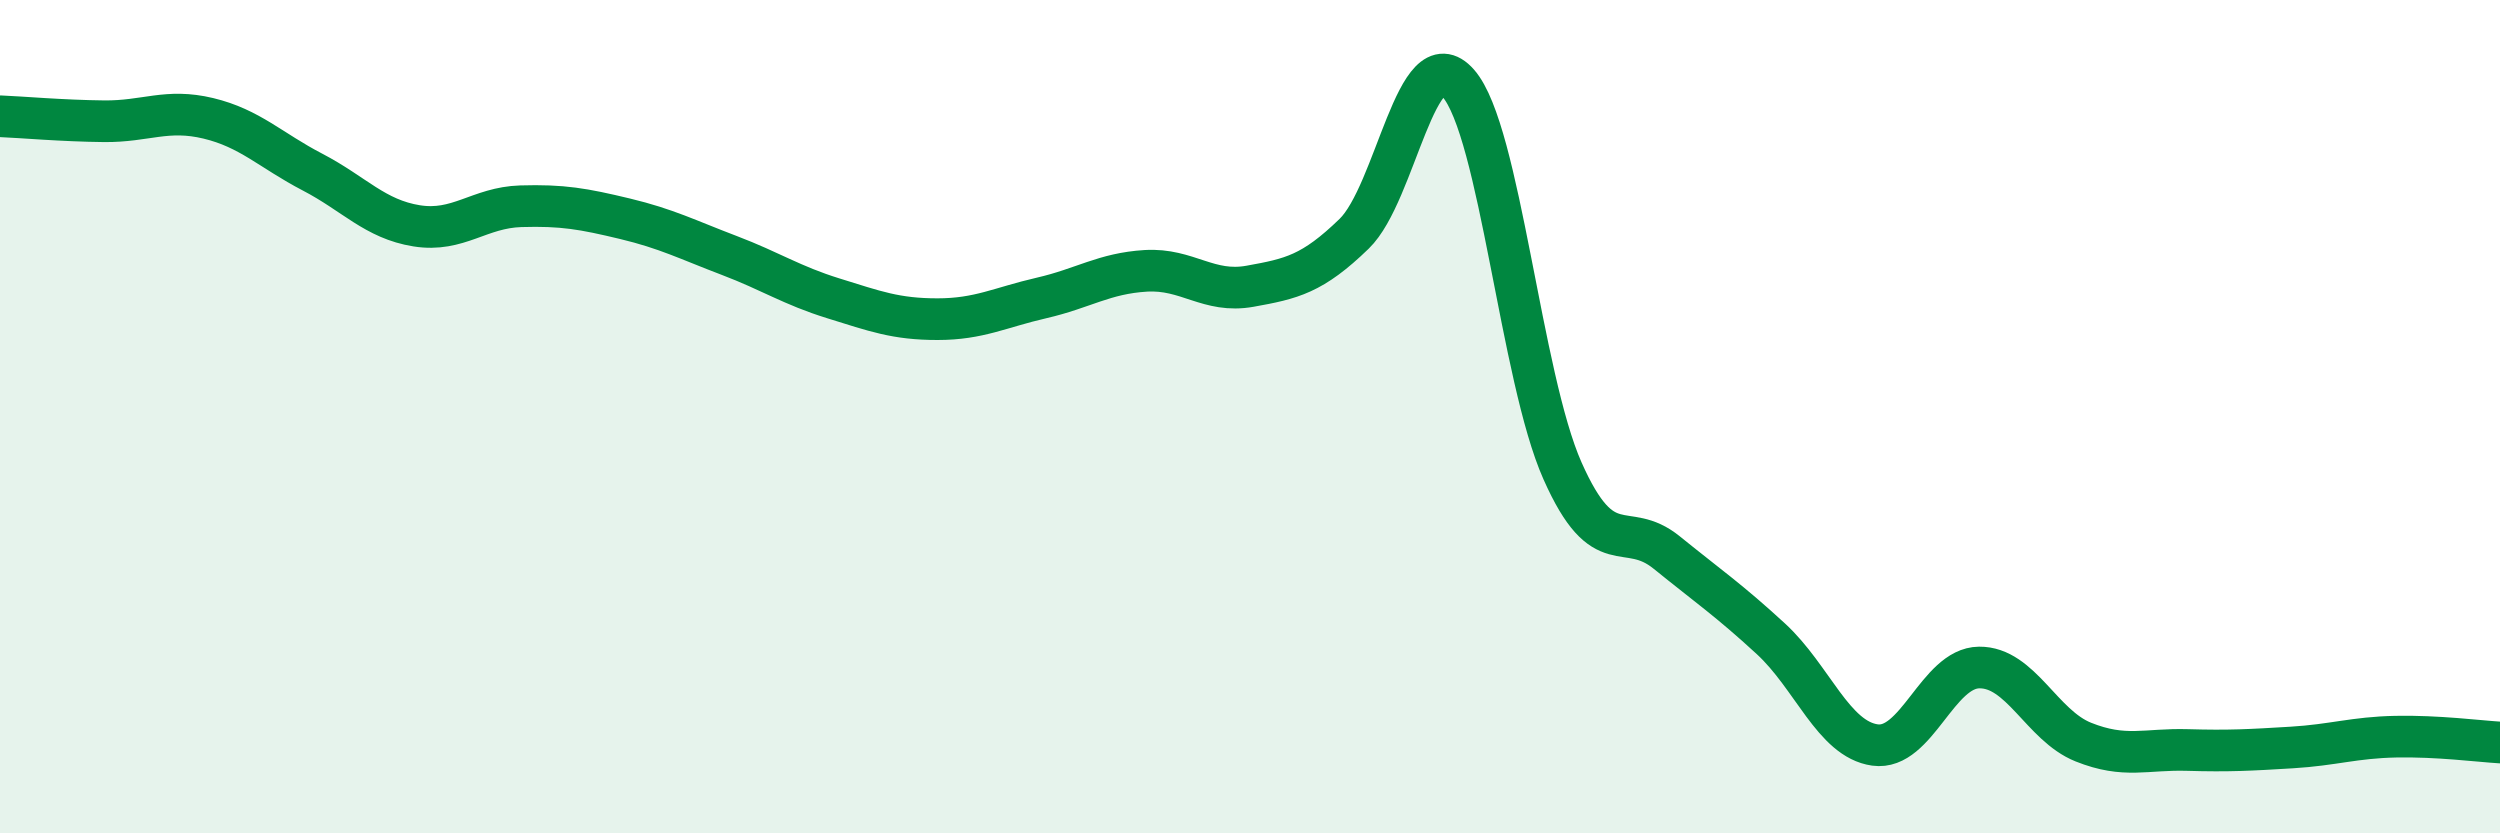
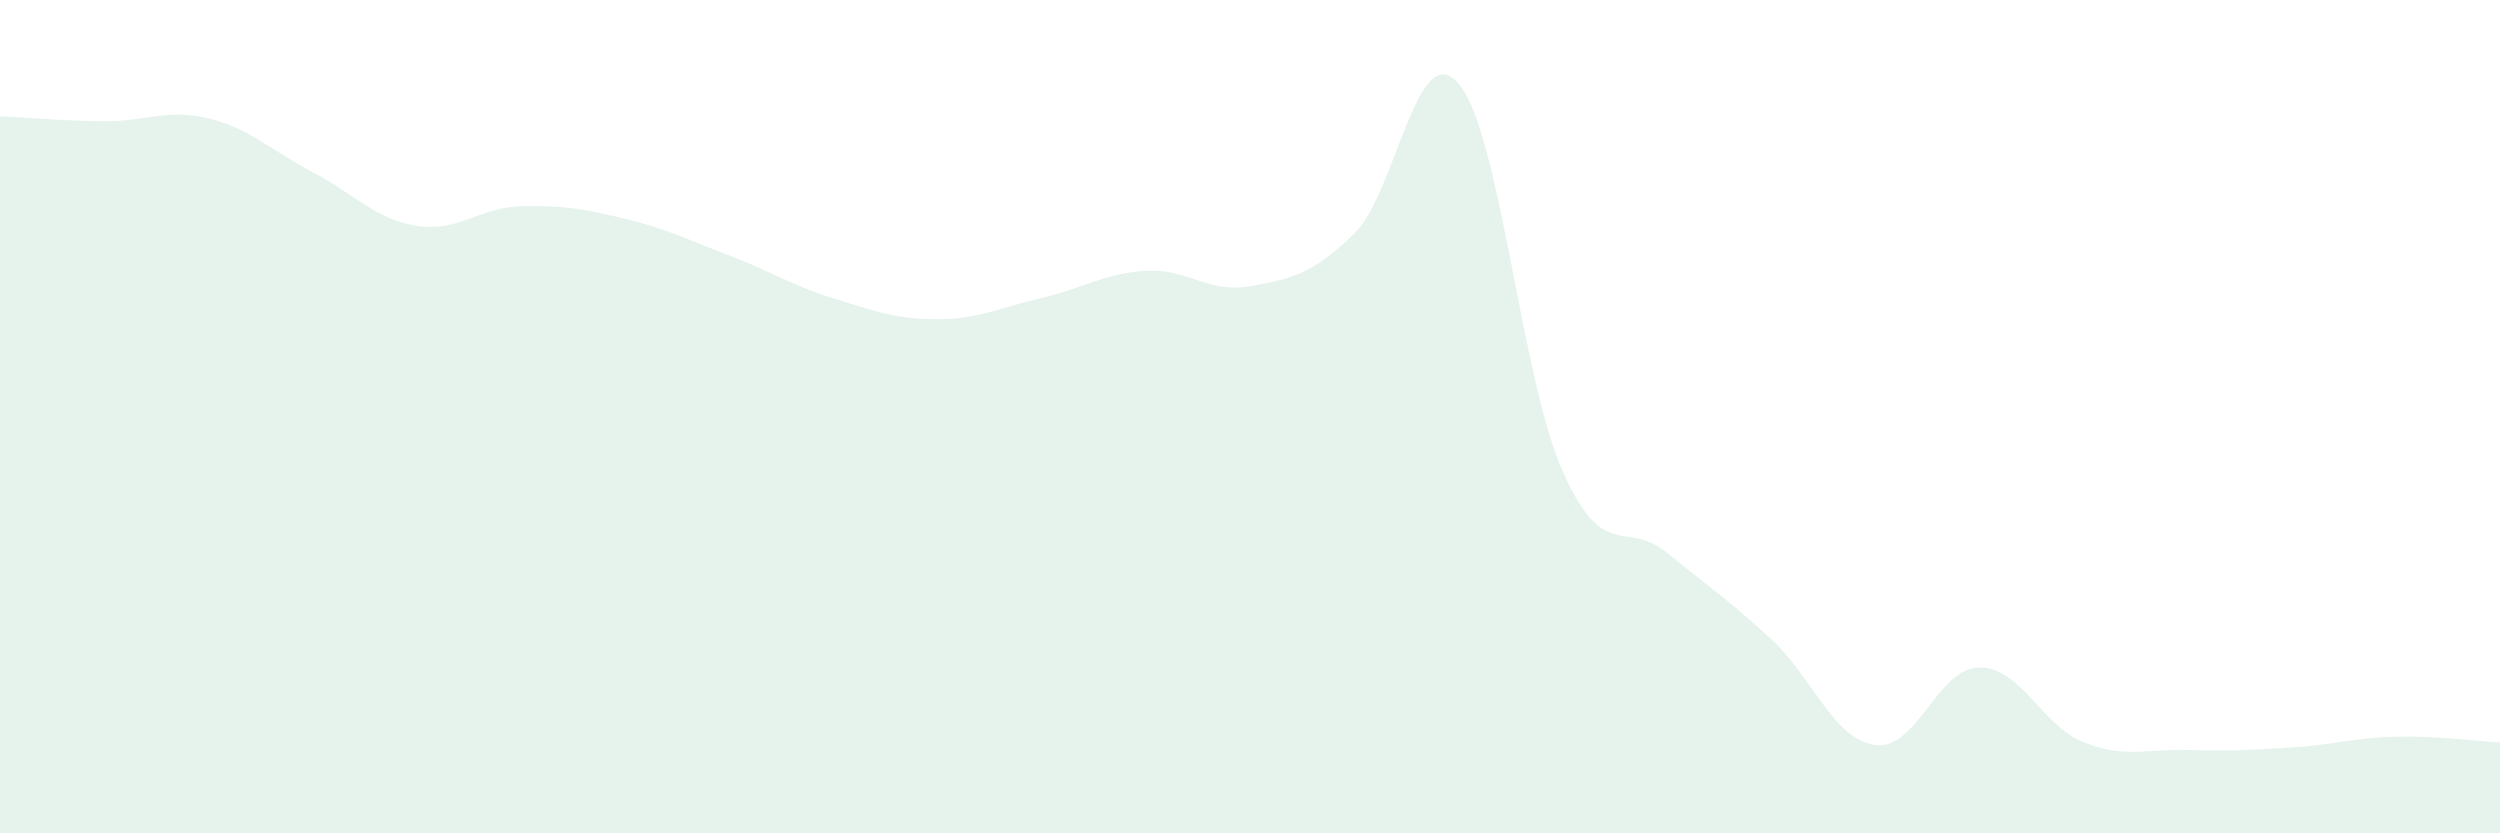
<svg xmlns="http://www.w3.org/2000/svg" width="60" height="20" viewBox="0 0 60 20">
  <path d="M 0,2.79 C 0.5,2.81 1.5,2.9 2.5,2.91 C 3.5,2.92 4,2.6 5,2.84 C 6,3.08 6.5,3.61 7.5,4.13 C 8.5,4.65 9,5.26 10,5.42 C 11,5.58 11.5,4.98 12.5,4.95 C 13.5,4.92 14,5.01 15,5.25 C 16,5.49 16.5,5.75 17.5,6.13 C 18.5,6.51 19,6.85 20,7.16 C 21,7.47 21.5,7.66 22.5,7.66 C 23.5,7.66 24,7.38 25,7.15 C 26,6.92 26.5,6.56 27.5,6.5 C 28.5,6.44 29,7.05 30,6.87 C 31,6.69 31.5,6.58 32.5,5.61 C 33.5,4.64 34,0.86 35,2 C 36,3.14 36.5,9.05 37.5,11.3 C 38.5,13.55 39,12.45 40,13.26 C 41,14.07 41.5,14.41 42.5,15.33 C 43.5,16.25 44,17.74 45,17.88 C 46,18.02 46.5,16.03 47.5,16.02 C 48.5,16.01 49,17.41 50,17.81 C 51,18.21 51.5,17.97 52.5,18 C 53.5,18.03 54,18 55,17.94 C 56,17.88 56.5,17.7 57.5,17.68 C 58.5,17.66 59.5,17.79 60,17.82L60 20L0 20Z" fill="#008740" opacity="0.1" stroke-linecap="round" stroke-linejoin="round" />
-   <path d="M 0,2.79 C 0.5,2.81 1.5,2.9 2.5,2.91 C 3.5,2.92 4,2.6 5,2.84 C 6,3.08 6.5,3.61 7.5,4.13 C 8.5,4.65 9,5.26 10,5.42 C 11,5.58 11.5,4.98 12.5,4.95 C 13.5,4.92 14,5.01 15,5.25 C 16,5.49 16.5,5.75 17.5,6.13 C 18.5,6.51 19,6.85 20,7.16 C 21,7.47 21.5,7.66 22.5,7.66 C 23.5,7.66 24,7.38 25,7.15 C 26,6.92 26.5,6.56 27.5,6.5 C 28.5,6.44 29,7.05 30,6.87 C 31,6.69 31.5,6.58 32.5,5.61 C 33.5,4.64 34,0.86 35,2 C 36,3.14 36.5,9.05 37.5,11.3 C 38.5,13.55 39,12.45 40,13.26 C 41,14.07 41.5,14.41 42.5,15.33 C 43.5,16.25 44,17.74 45,17.88 C 46,18.02 46.5,16.03 47.5,16.02 C 48.5,16.01 49,17.41 50,17.81 C 51,18.21 51.5,17.97 52.5,18 C 53.5,18.03 54,18 55,17.94 C 56,17.88 56.5,17.7 57.5,17.68 C 58.5,17.66 59.5,17.79 60,17.82" stroke="#008740" stroke-width="1" fill="none" stroke-linecap="round" stroke-linejoin="round" />
</svg>